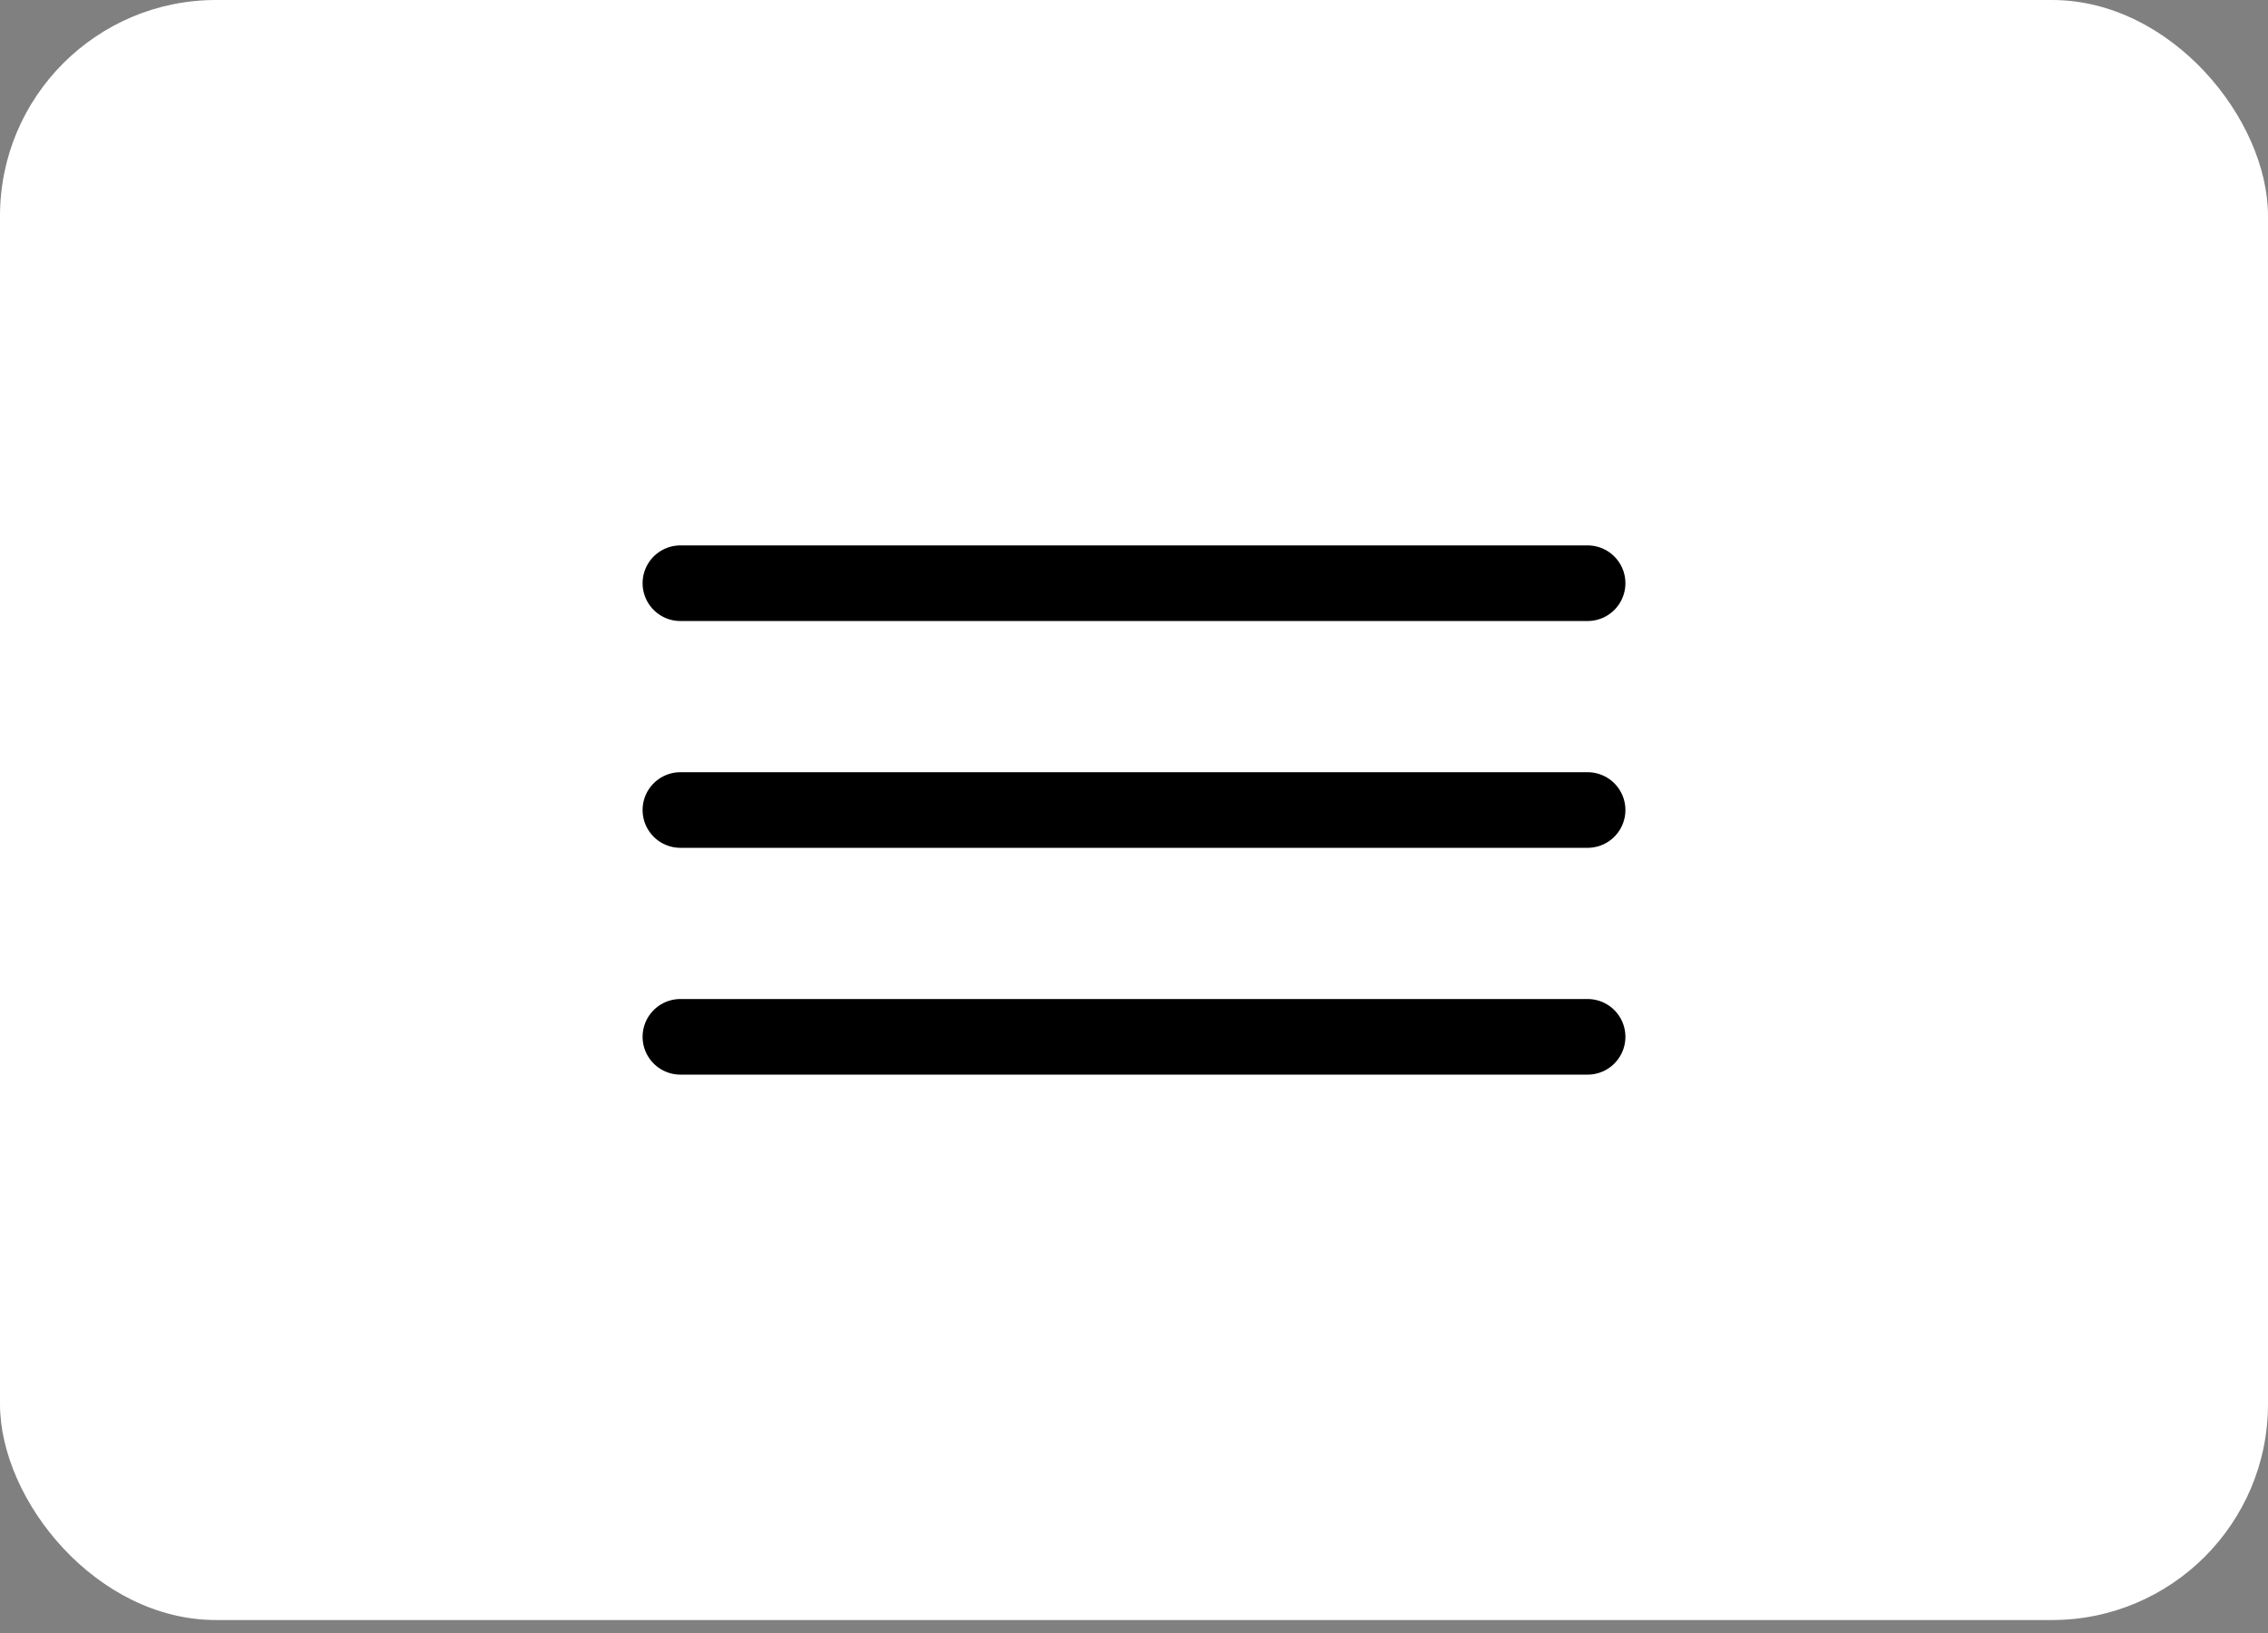
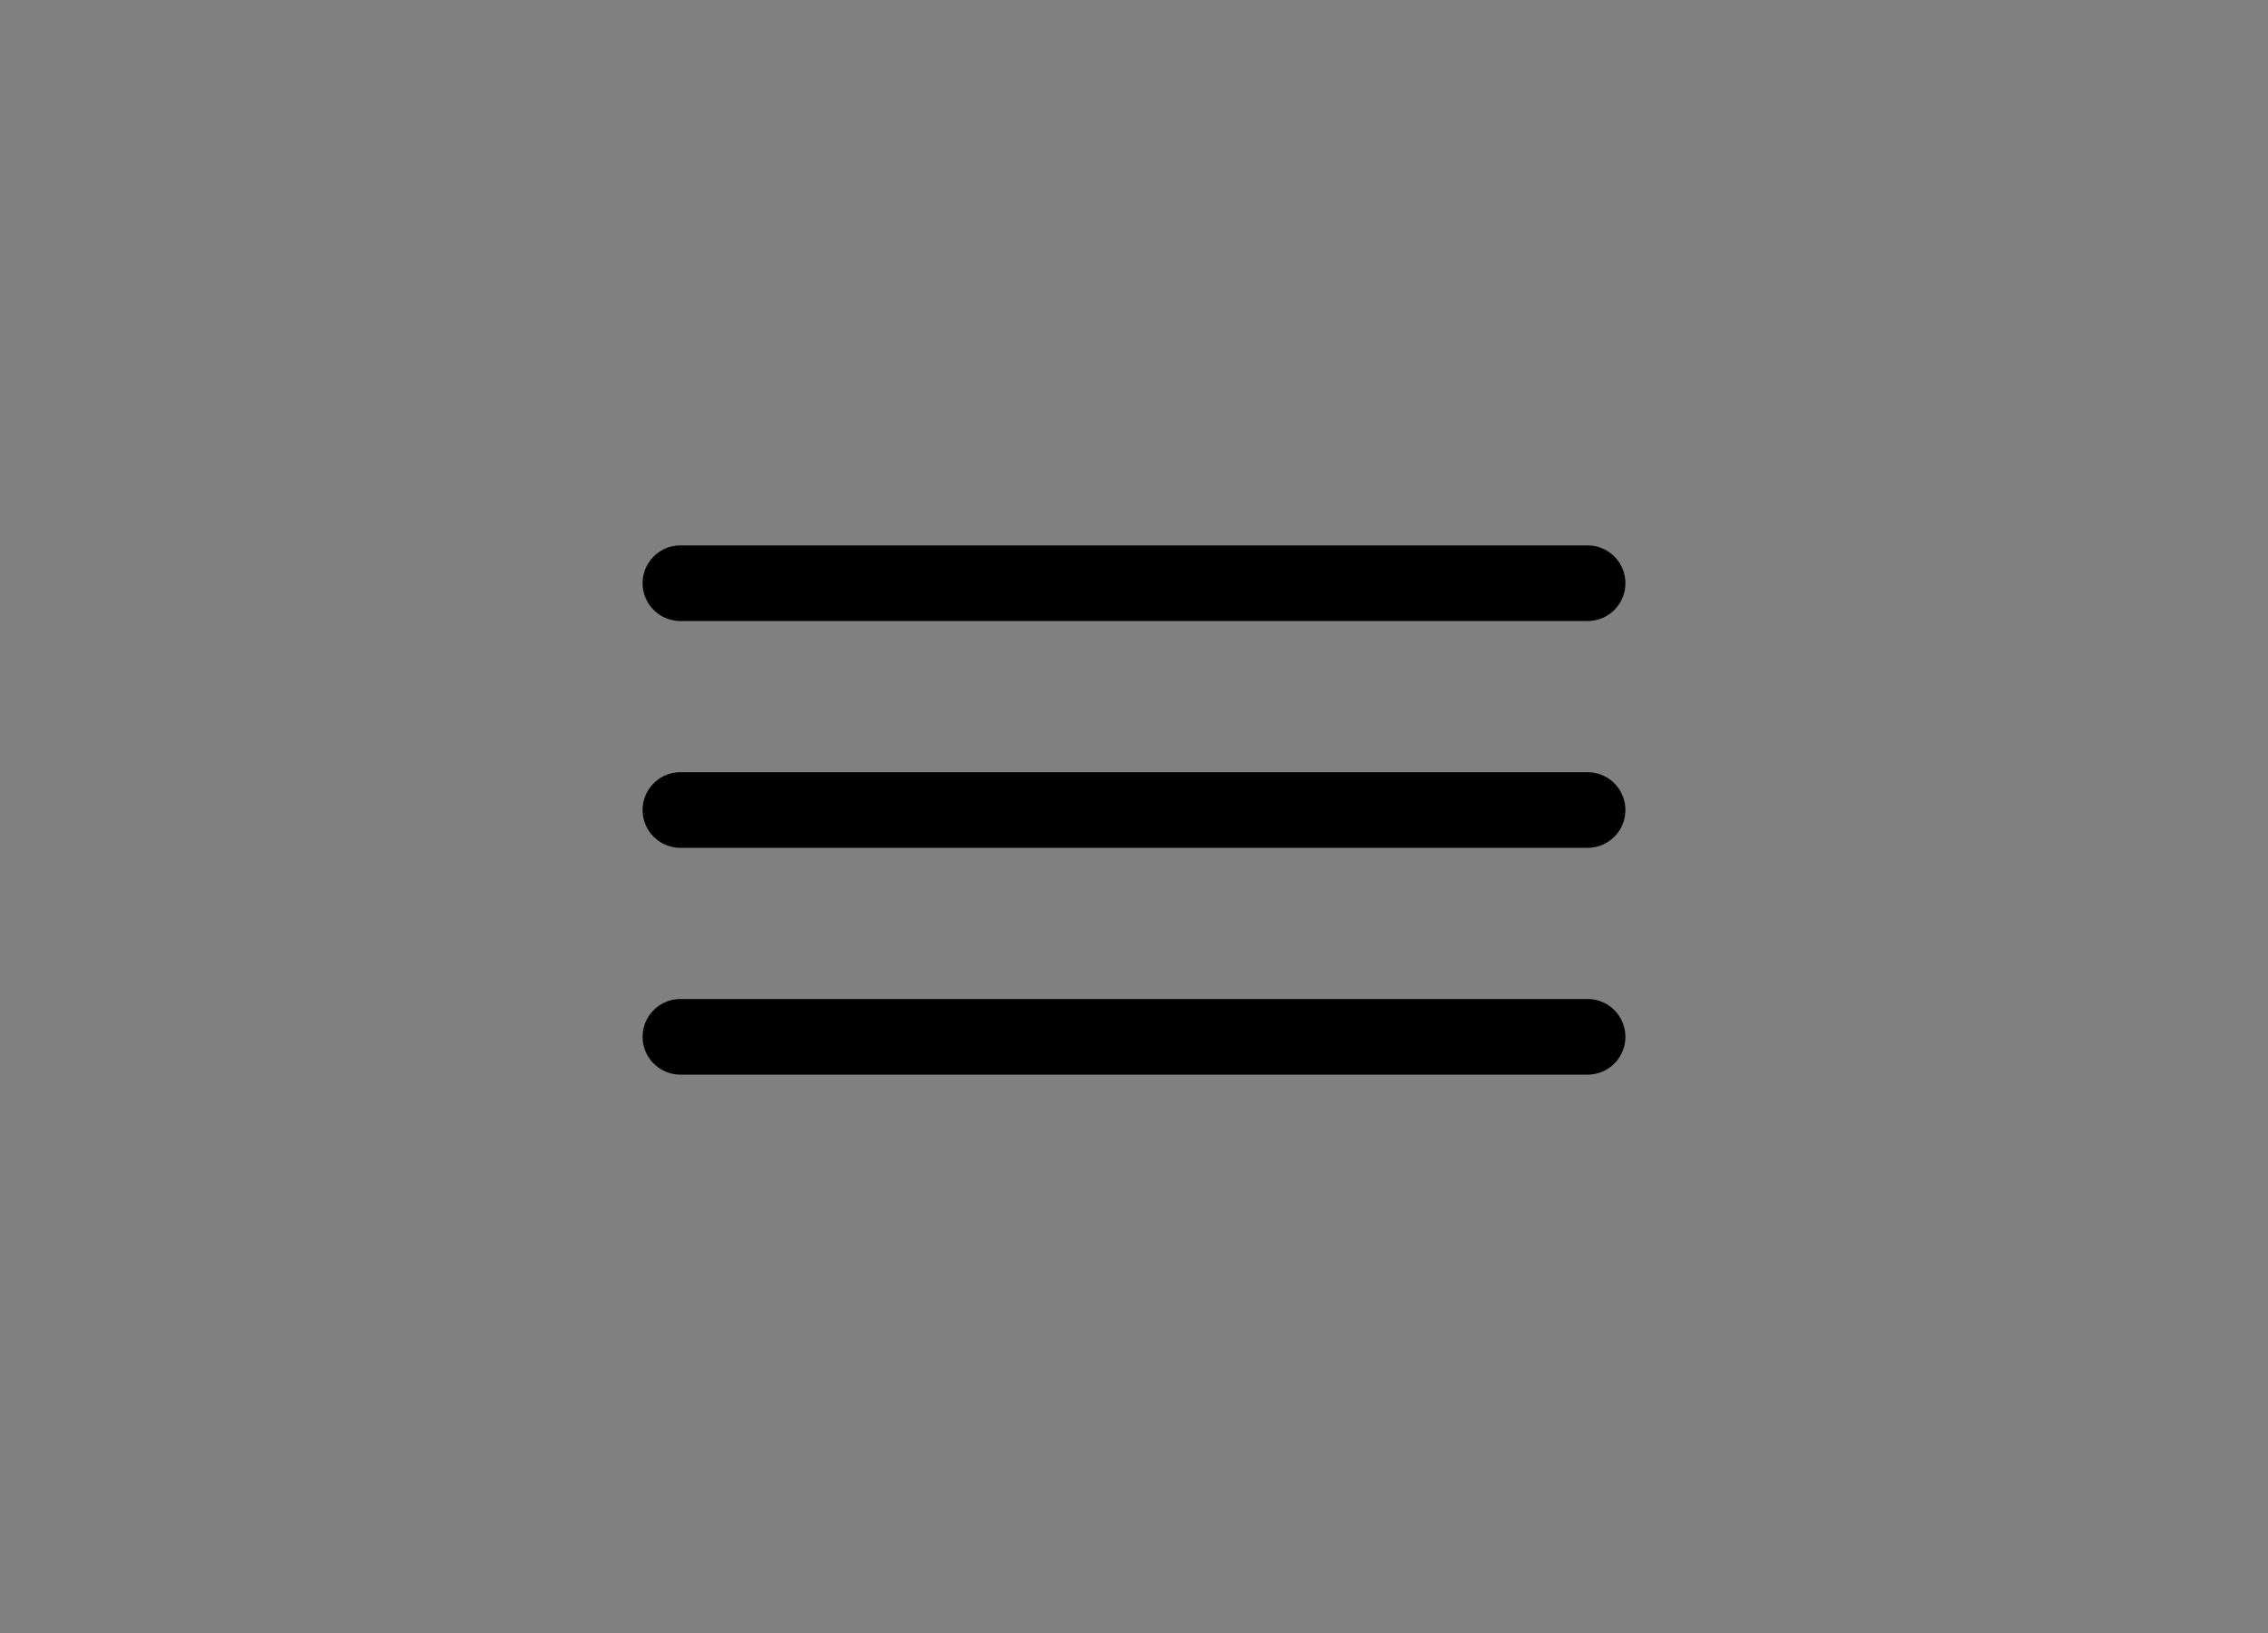
<svg xmlns="http://www.w3.org/2000/svg" width="50" height="36" viewBox="0 0 50 36" fill="none">
  <rect x="0" y="0" width="50" height="36" fill="#808080" stroke="none" />
-   <rect width="50" height="35.714" rx="4.762" fill="white" />
  <path d="M15 12.857H35" stroke="black" stroke-width="1.667" stroke-linecap="round" />
  <path d="M15 17.857H35" stroke="black" stroke-width="1.667" stroke-linecap="round" />
  <path d="M15 22.857H35" stroke="black" stroke-width="1.667" stroke-linecap="round" />
</svg>